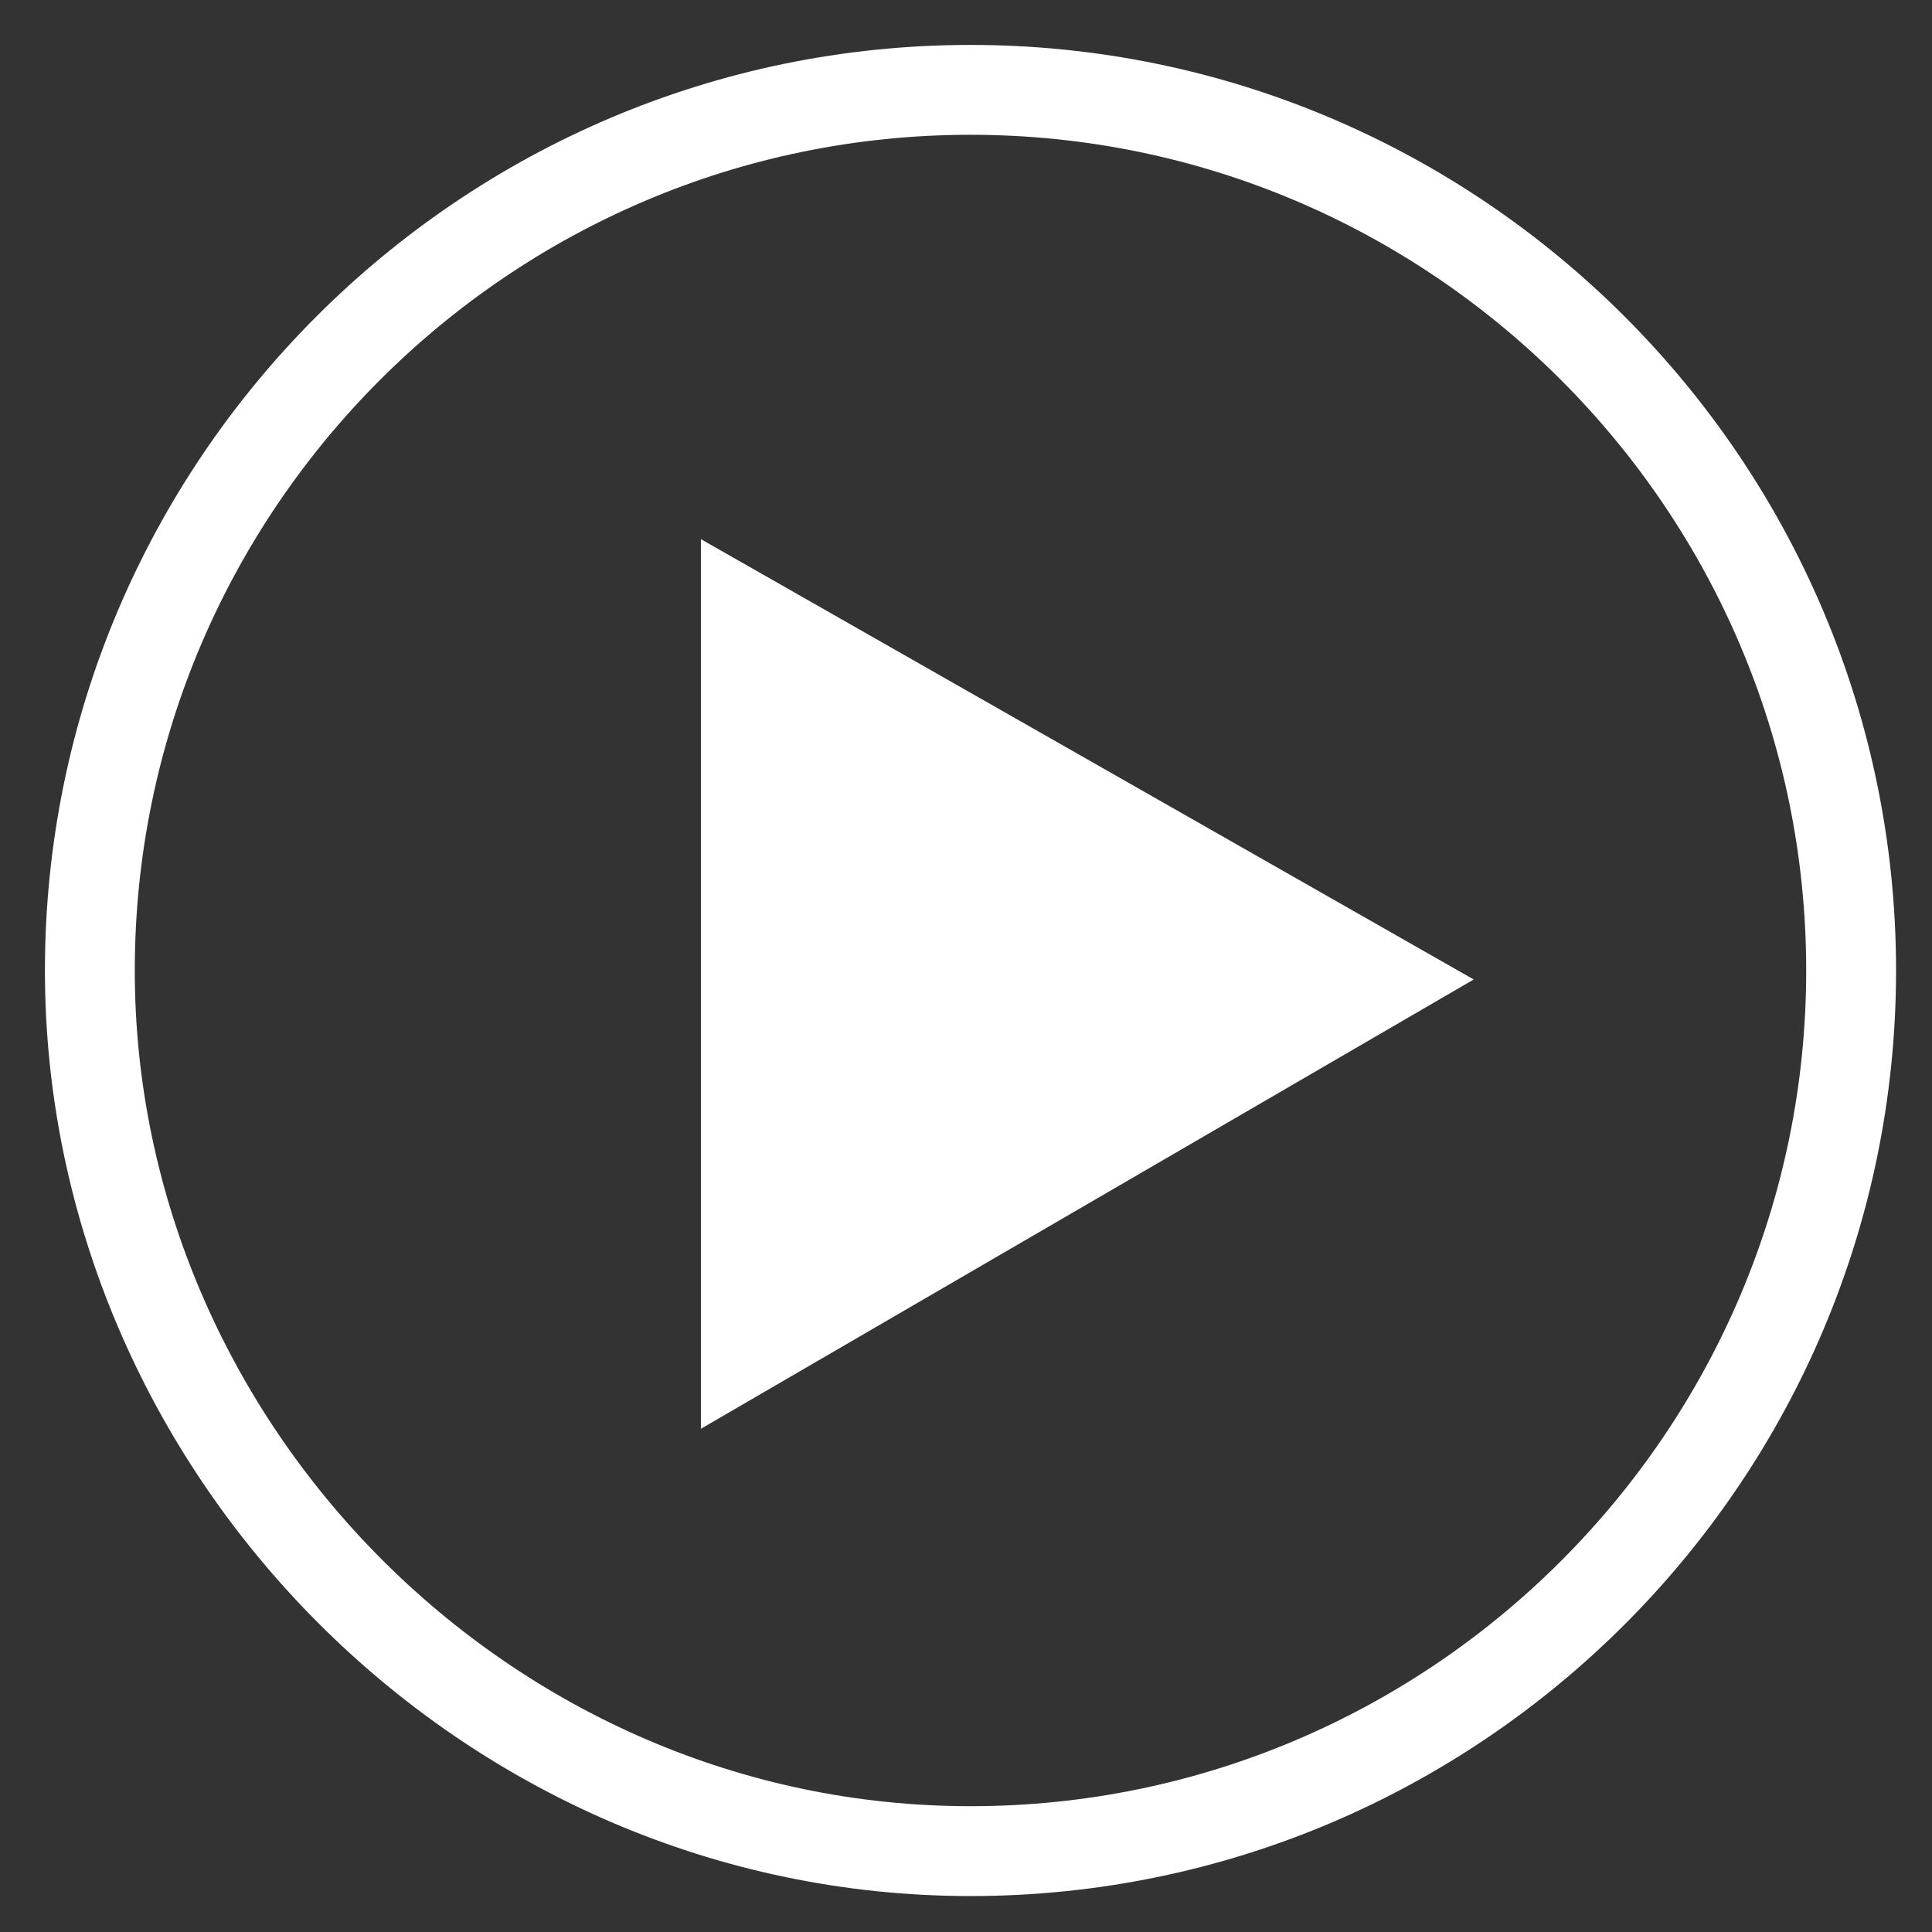
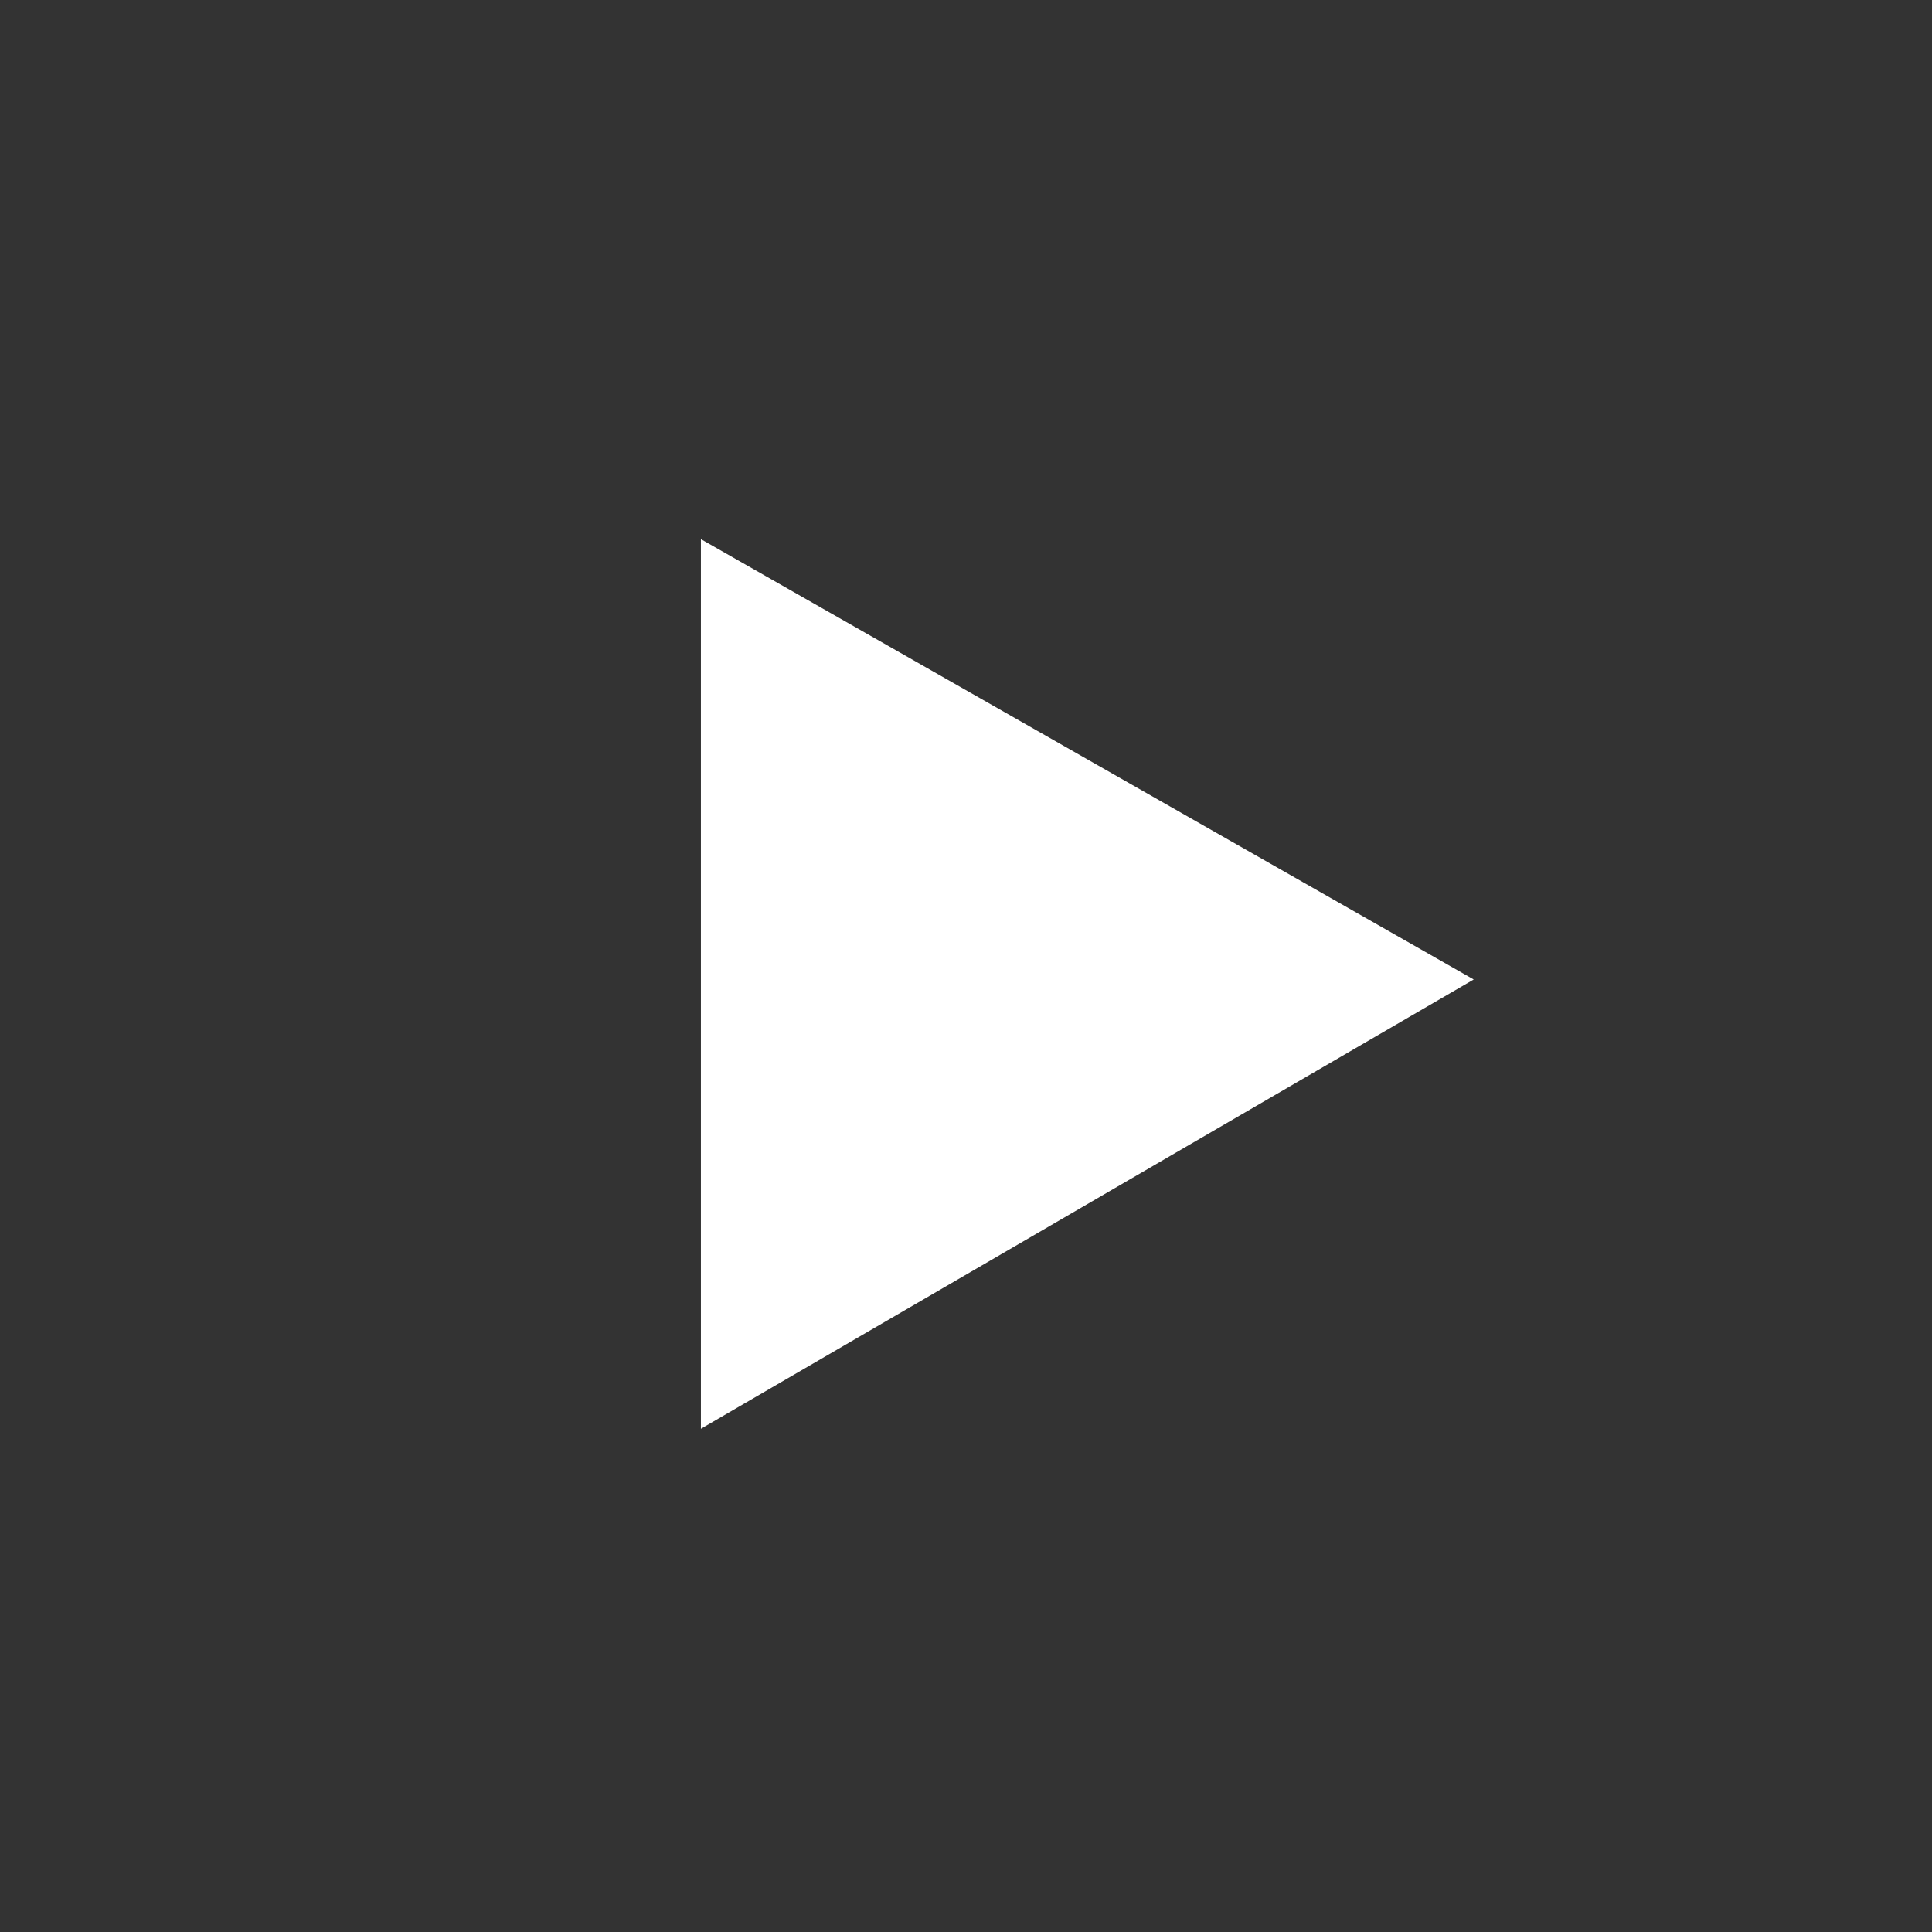
<svg xmlns="http://www.w3.org/2000/svg" version="1.1" id="play_icon" x="0px" y="0px" width="21.5px" height="21.5px" viewBox="0 0 21.5 21.5" style="enable-background:new 0 0 21.5 21.5;" xml:space="preserve">
  <rect x="0" y="0" width="21.5" height="21.5" fill="#333333" stroke="none" />
  <style type="text/css">
	.st0{fill:none;stroke:#FFFFFF;stroke-miterlimit:10;}
	.st1{fill-rule:evenodd;clip-rule:evenodd;fill:#FFFFFF;}
</style>
-   <path id="Ellipse_1_copy" class="st0" d="M10.8,1c5.4,0,9.8,4.4,9.8,9.8s-4.4,9.8-9.8,9.8S1,16.1,1,10.8l0,0C1,5.4,5.4,1,10.8,1  L10.8,1z" />
  <path id="Triangle_1_copy" class="st1" d="M16.4,10.9l-8.6,5V6L16.4,10.9z" />
</svg>